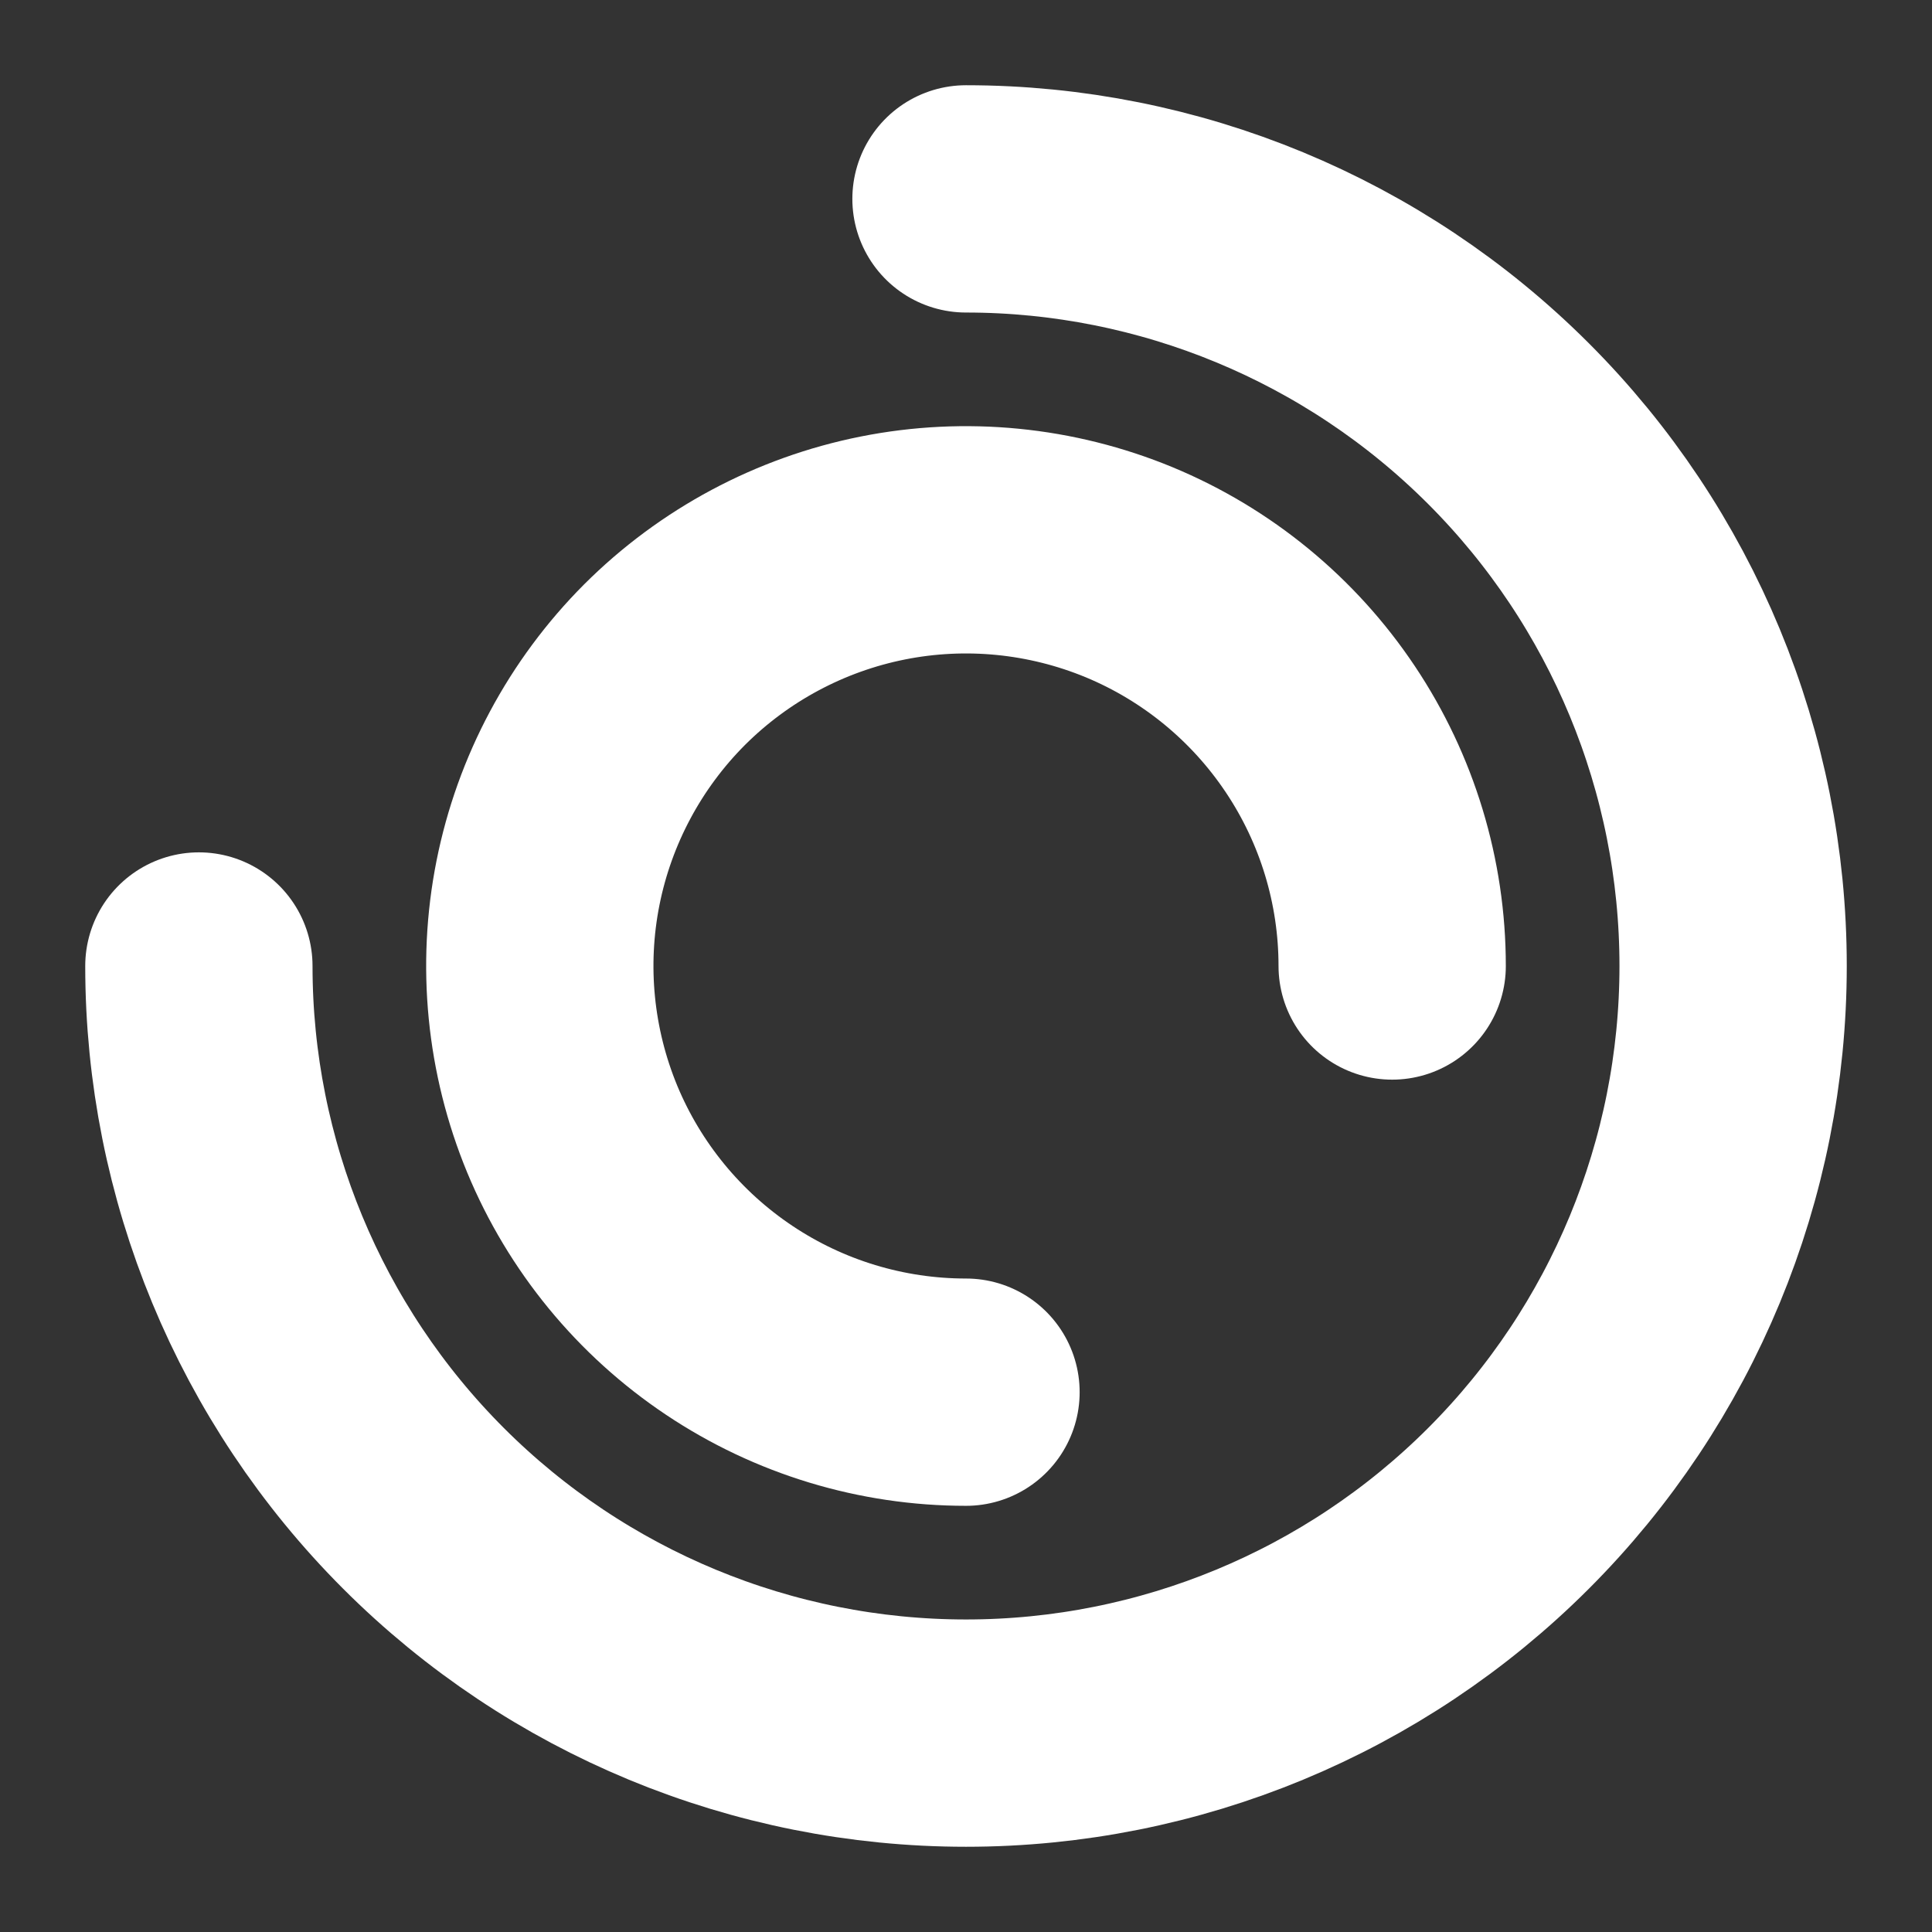
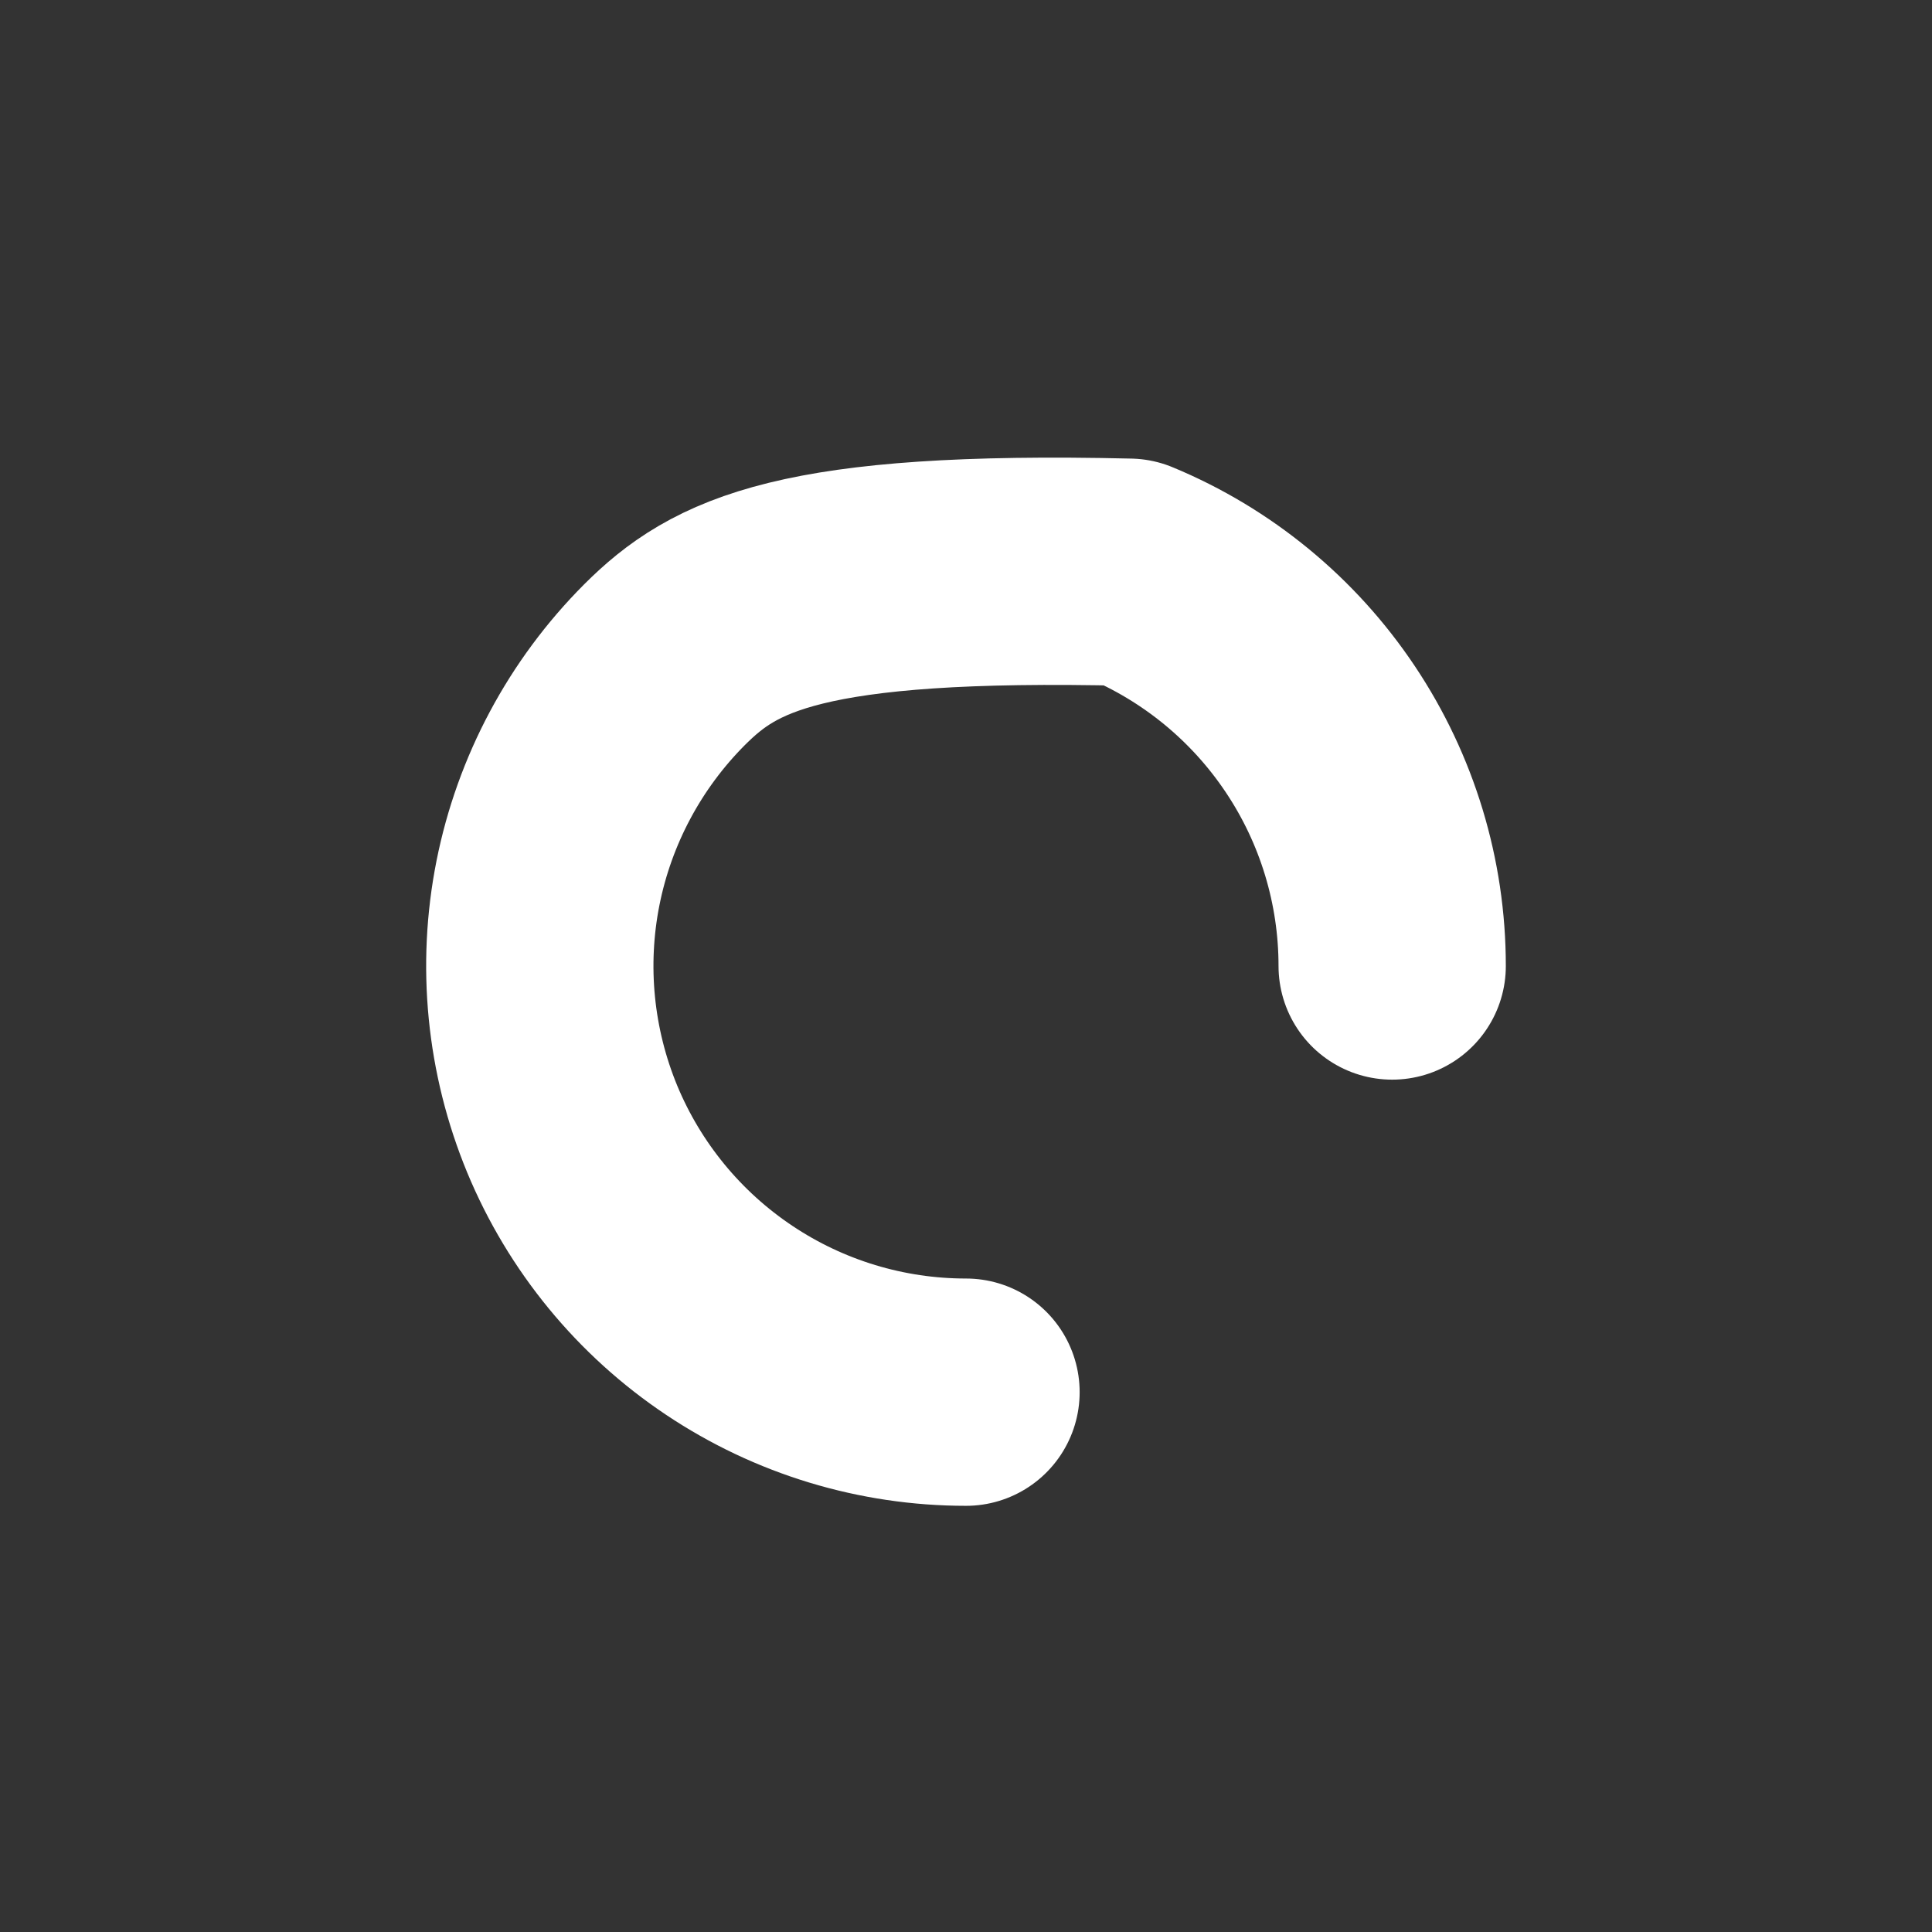
<svg xmlns="http://www.w3.org/2000/svg" width="17" height="17" viewBox="0 0 17 17" fill="none">
  <rect x="0" y="0" width="17" height="17" fill="#333333" stroke="none" />
-   <path d="M1.75 8.5C1.75 10.29 2.461 12.007 3.727 13.273C4.993 14.539 6.71 15.25 8.5 15.25C10.29 15.25 12.007 14.539 13.273 13.273C14.539 12.007 15.25 10.29 15.25 8.5C15.25 6.71 14.539 4.993 13.273 3.727C12.007 2.461 10.29 1.75 8.5 1.75" stroke="white" stroke-width="2" stroke-linecap="round" stroke-linejoin="round" />
-   <path d="M12.25 8.5C12.25 7.758 12.03 7.033 11.618 6.417C11.206 5.8 10.62 5.319 9.935 5.035C9.25 4.752 8.496 4.677 7.768 4.822C7.041 4.967 6.373 5.324 5.848 5.848C5.324 6.373 4.967 7.041 4.822 7.768C4.677 8.496 4.752 9.25 5.035 9.935C5.319 10.62 5.8 11.206 6.417 11.618C7.033 12.03 7.758 12.25 8.5 12.25" stroke="white" stroke-width="2" stroke-linecap="round" stroke-linejoin="round" />
+   <path d="M12.25 8.5C12.25 7.758 12.03 7.033 11.618 6.417C11.206 5.8 10.62 5.319 9.935 5.035C7.041 4.967 6.373 5.324 5.848 5.848C5.324 6.373 4.967 7.041 4.822 7.768C4.677 8.496 4.752 9.25 5.035 9.935C5.319 10.62 5.8 11.206 6.417 11.618C7.033 12.03 7.758 12.25 8.5 12.25" stroke="white" stroke-width="2" stroke-linecap="round" stroke-linejoin="round" />
</svg>